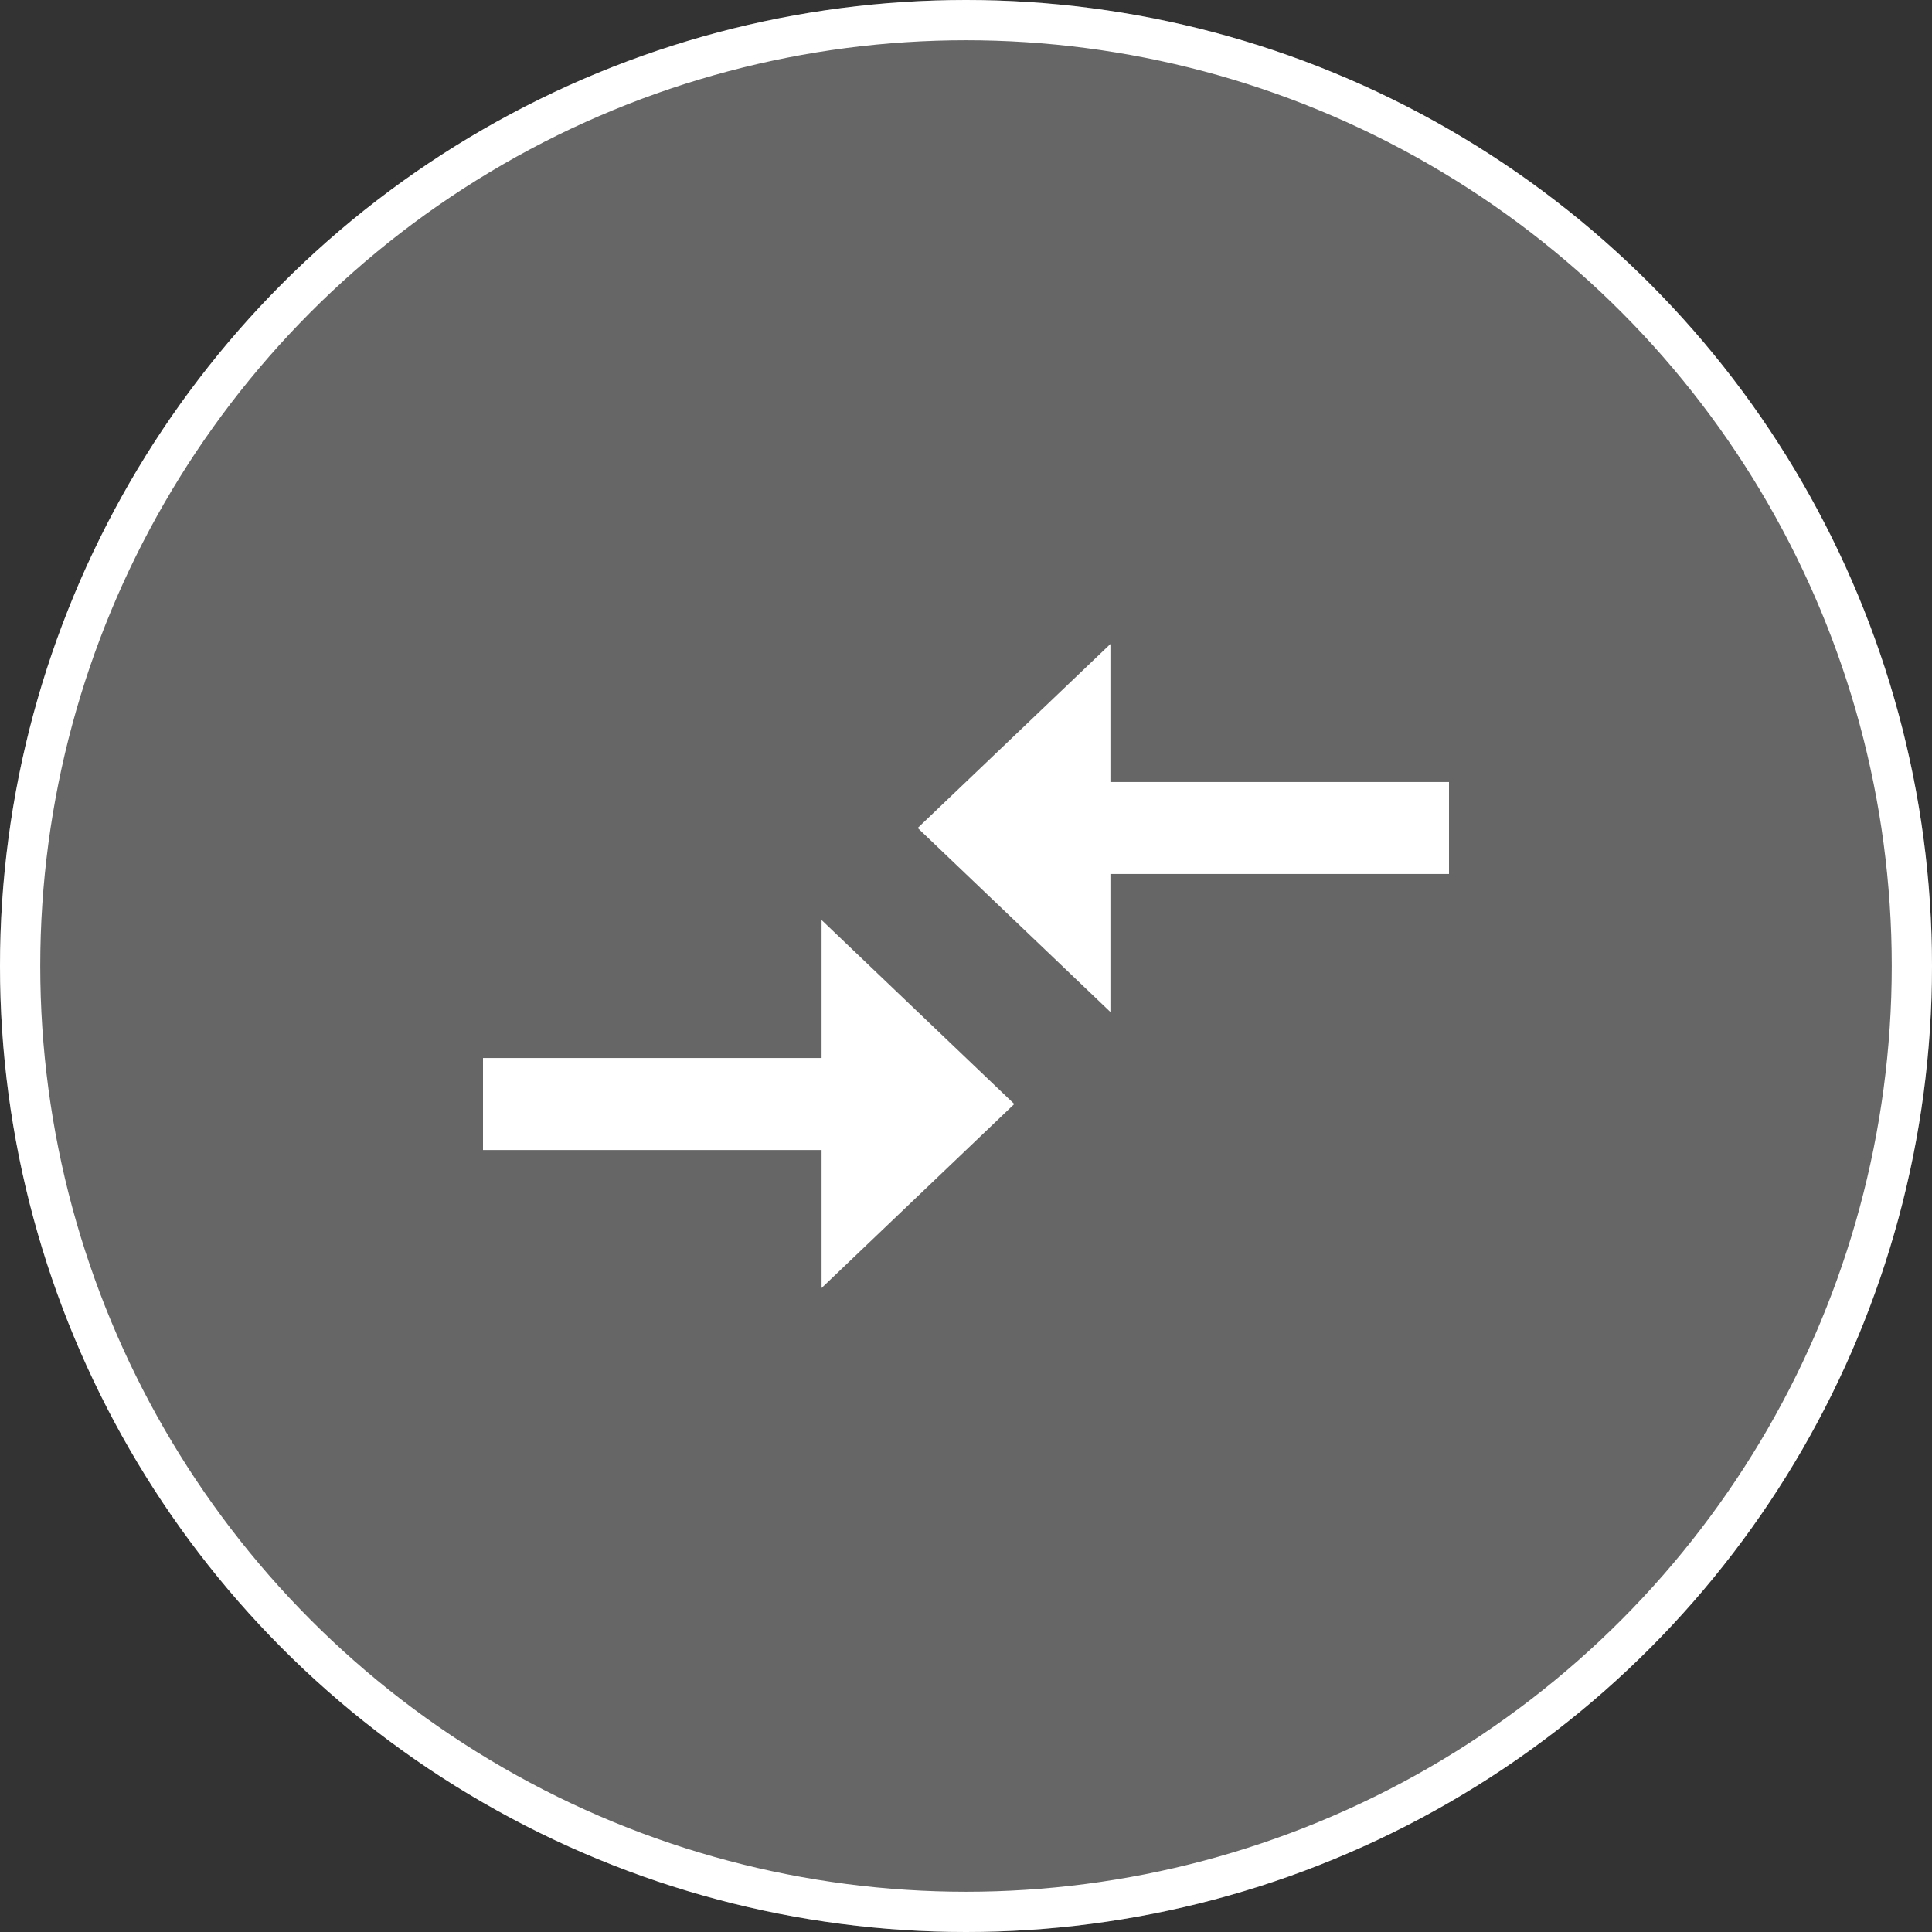
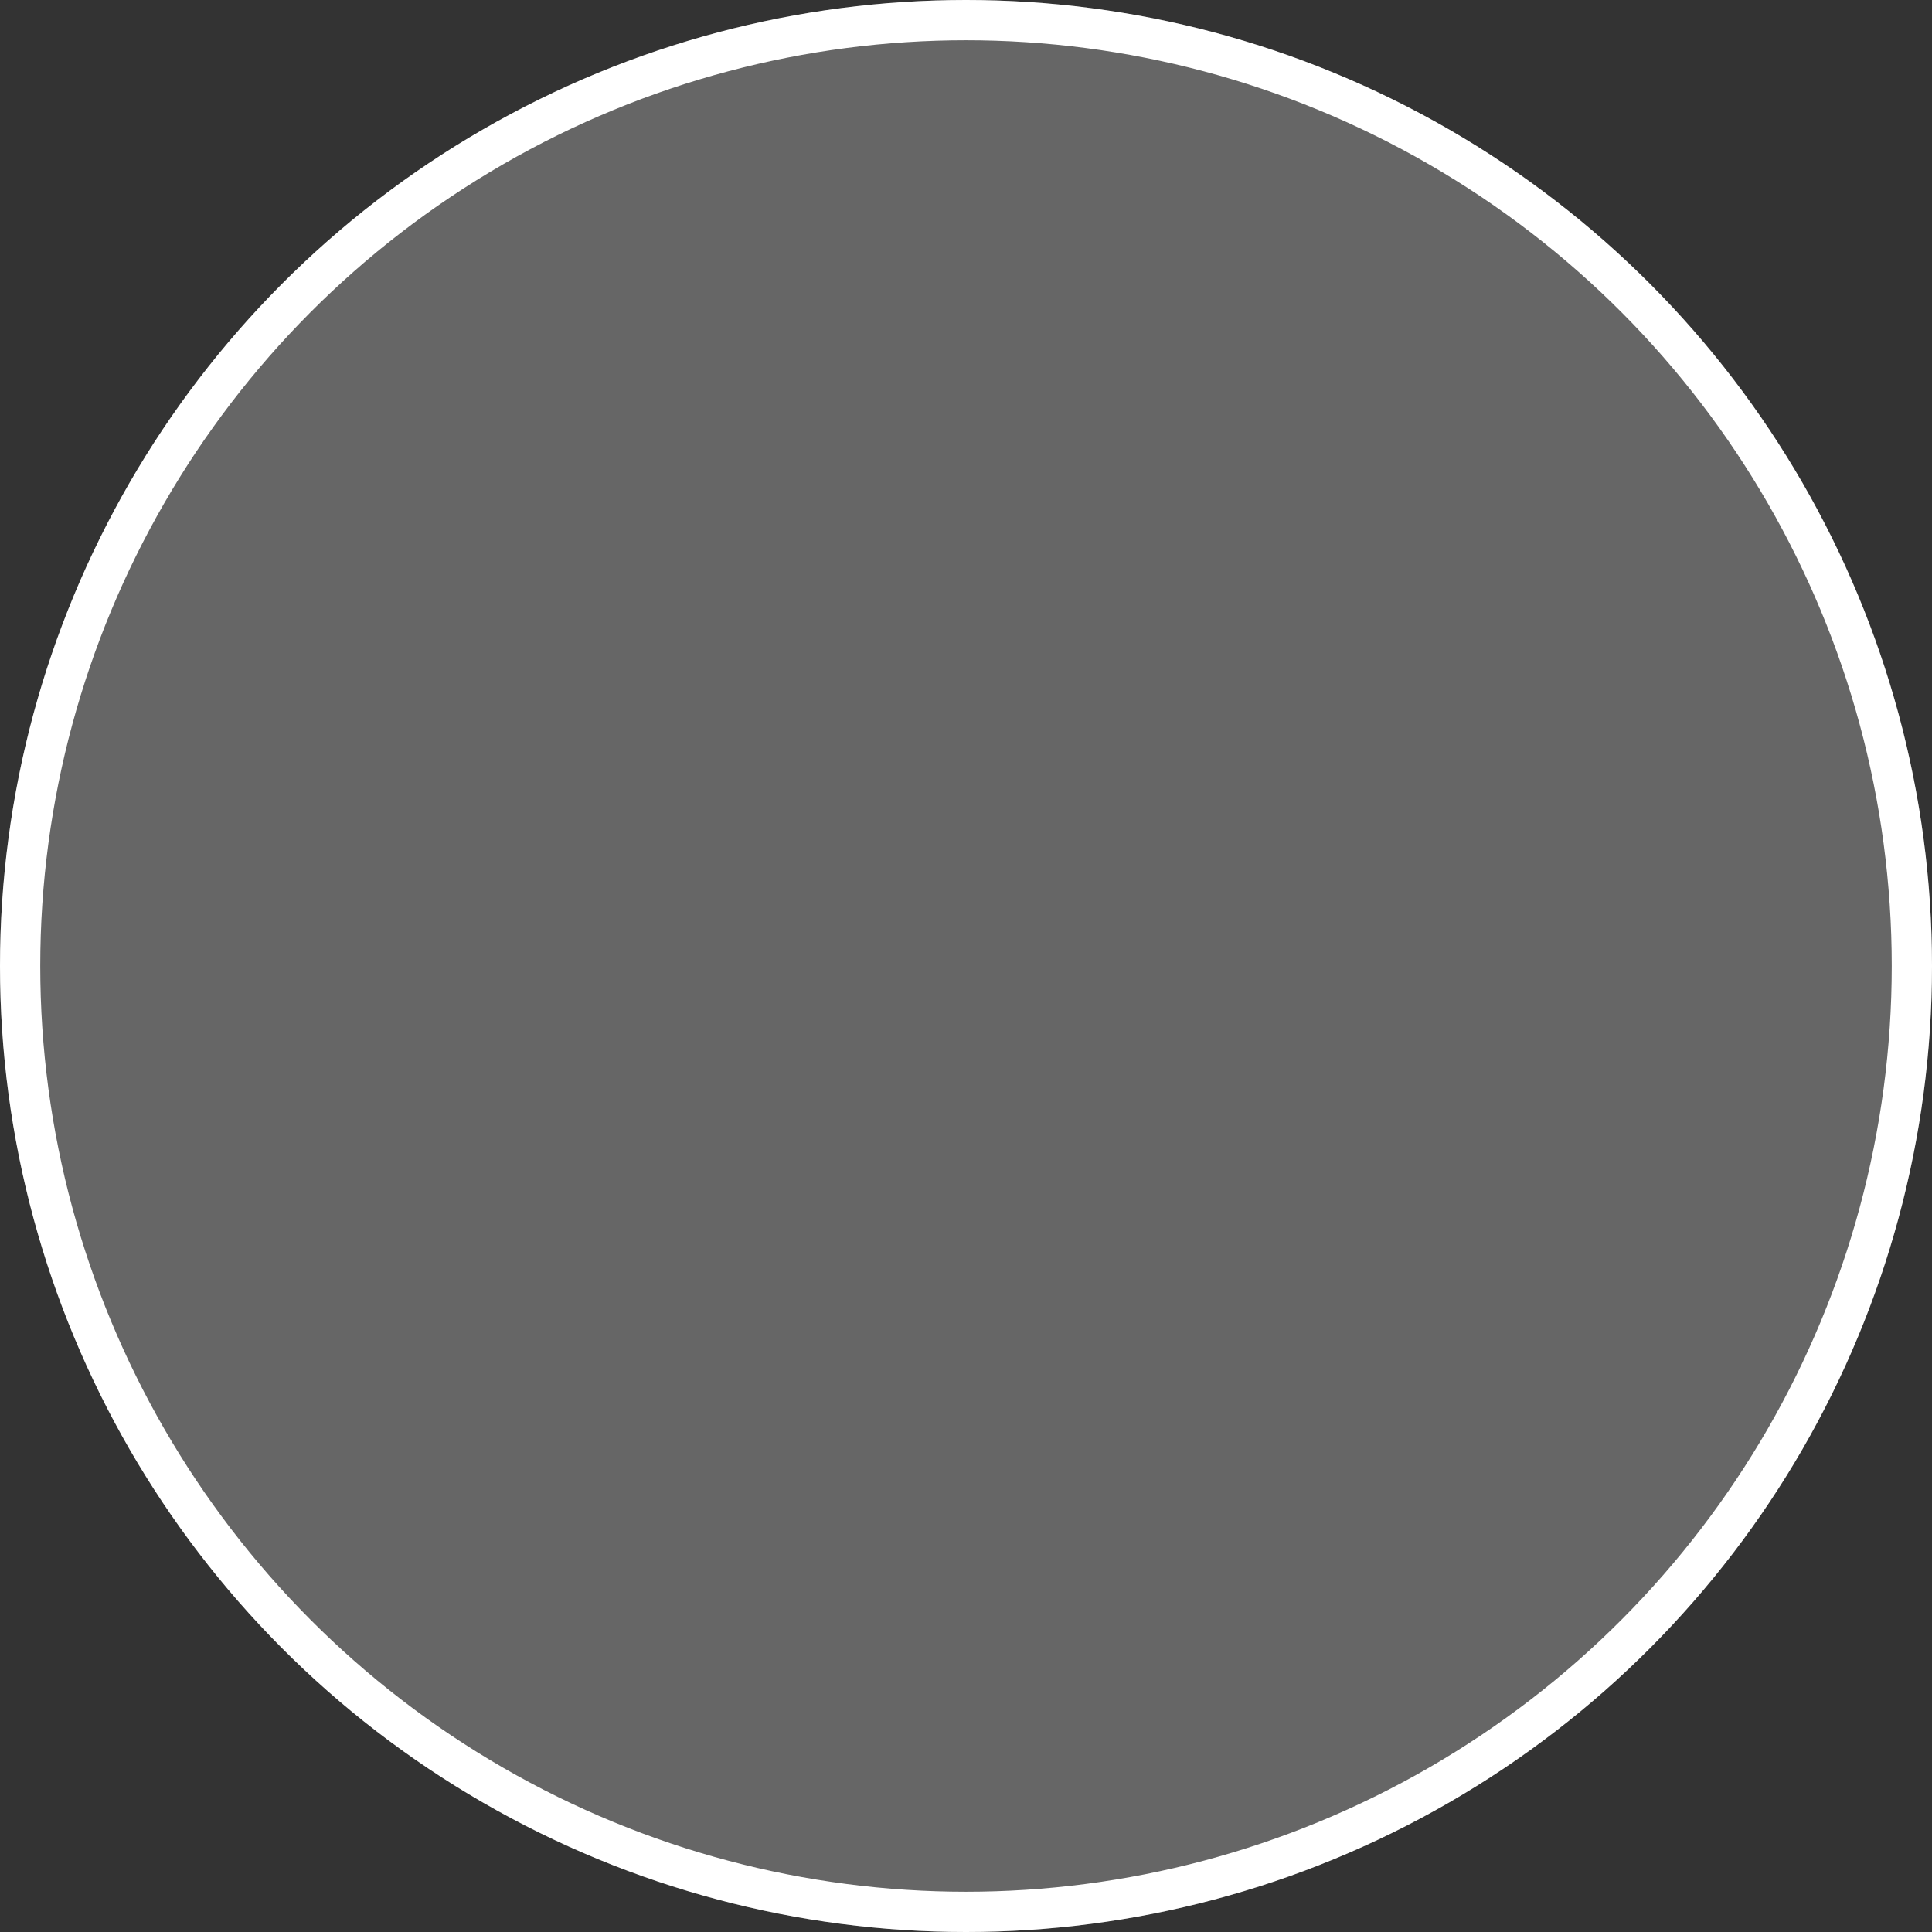
<svg xmlns="http://www.w3.org/2000/svg" width="48" height="48">
  <rect width="100%" height="100%" fill="#333333" stroke="none" />
  <g fill="rgba(255,255,255,.25)" stroke="#fff">
    <circle cx="24" cy="24" r="24" stroke="none" />
    <circle cx="24" cy="24" r="23.5" fill="none" />
  </g>
-   <path d="M11.412,17.786H3v2.286h8.412V23.5L16.2,18.929l-4.788-4.571v3.429Zm7.176-1.143V13.214H27V10.929H18.588V7.5L13.8,12.071Z" transform="translate(9 8.5)" fill="#fff" />
</svg>